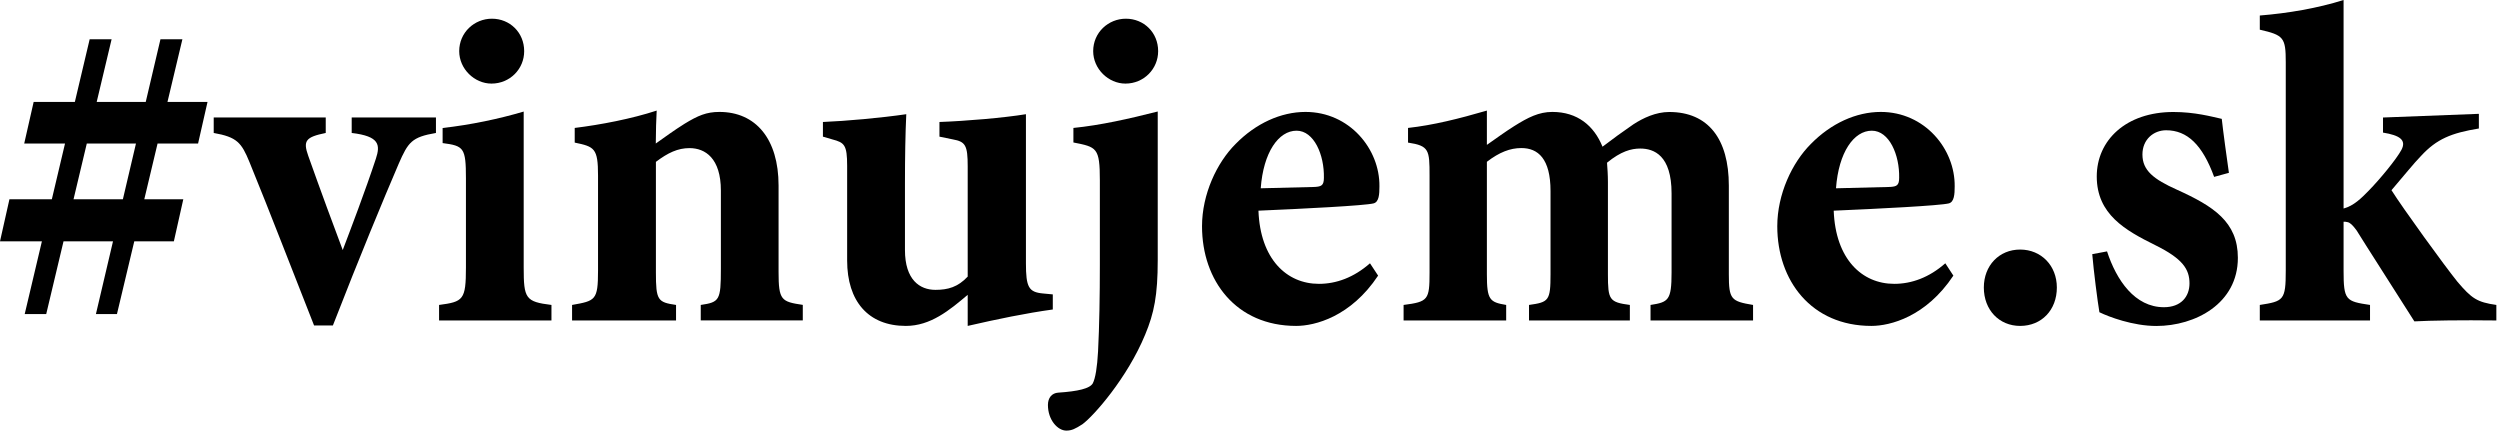
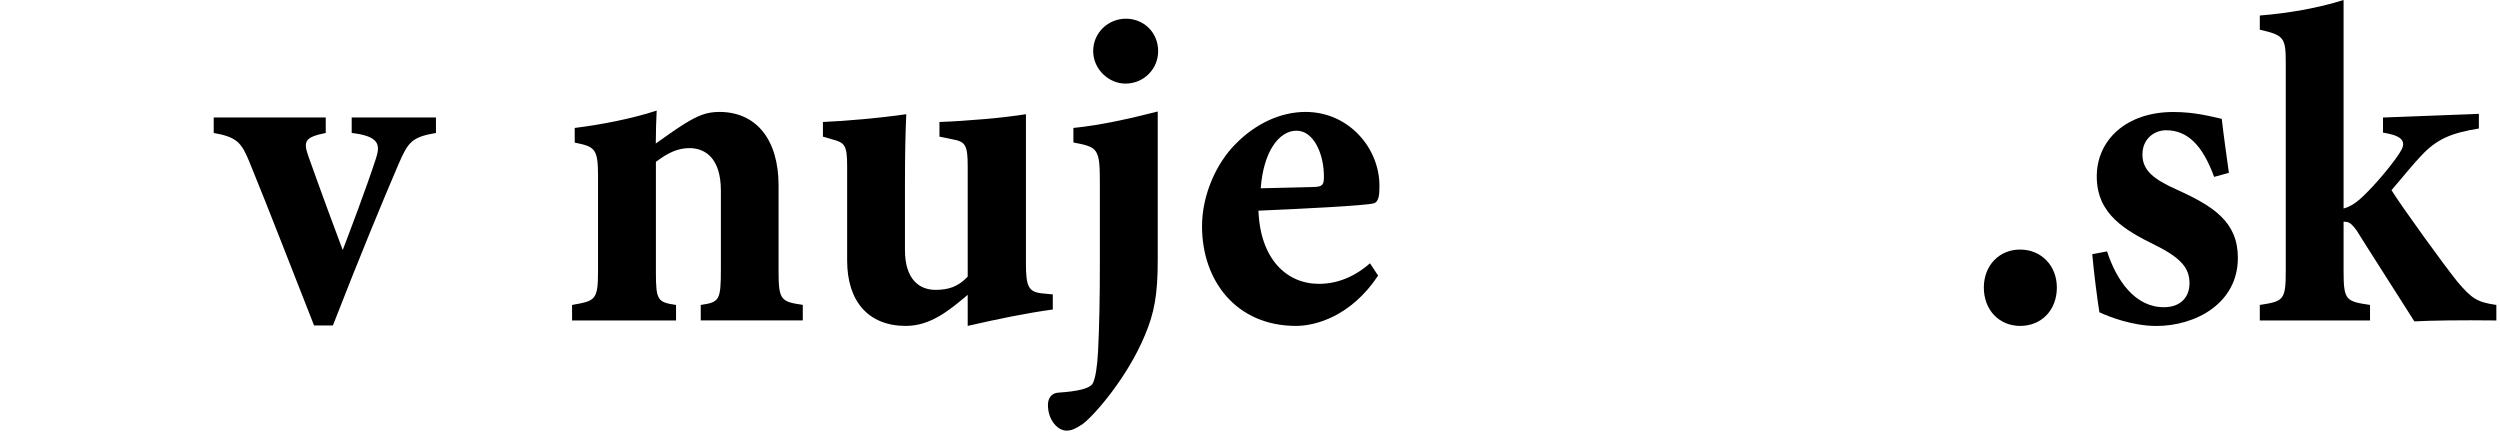
<svg xmlns="http://www.w3.org/2000/svg" width="413" height="72" viewBox="0 0 413 72" fill="none">
-   <path d="M0 39.869L1.559 32.919H30.281L28.722 39.869H0ZM4.001 23.709L5.56 16.839H34.282L32.723 23.709H4.001ZM14.813 6.484H18.437L7.635 51.886H4.08L14.813 6.484ZM26.508 6.484H30.132L19.32 51.886H15.845L26.508 6.484Z" fill="black" />
  <path d="M72.019 21.966C68.018 22.645 67.432 23.476 65.874 27.032C63.282 33.071 59.43 42.362 54.992 53.77H51.885C48.181 44.408 44.776 35.492 41.222 26.799C39.891 23.547 39.147 22.645 35.305 21.966V19.403H53.811V21.966C50.485 22.645 50.038 23.253 50.922 25.745C52.768 30.953 55.439 38.208 56.62 41.308C57.881 37.985 60.393 31.409 62.101 26.201C62.845 23.932 62.697 22.503 58.1 21.966V19.403H72.019V21.966Z" fill="black" />
-   <path d="M72.535 52.94V50.376C76.536 49.849 76.973 49.545 76.973 44.185V29.454C76.973 24.388 76.606 24.094 73.121 23.638V21.145C77.787 20.619 82.444 19.636 86.514 18.43C86.514 21.601 86.514 24.702 86.514 27.792V44.185C86.514 49.322 86.812 49.849 91.101 50.376V52.94H72.535ZM81.193 13.81C78.383 13.81 75.861 11.388 75.861 8.45C75.861 5.35 78.383 3.09 81.262 3.09C84.221 3.09 86.594 5.36 86.594 8.45C86.603 11.399 84.231 13.81 81.193 13.81Z" fill="black" />
  <path d="M115.763 52.94V50.376C118.87 49.92 119.089 49.616 119.089 44.408V31.49C119.089 26.13 116.497 24.469 113.906 24.469C111.98 24.469 110.352 25.229 108.356 26.738V45.016C108.356 49.626 108.654 49.93 111.682 50.376V52.94H94.506V50.376C98.359 49.697 98.795 49.616 98.795 44.712V28.998C98.795 24.469 98.2 24.236 94.943 23.557V21.135C99.232 20.608 104.345 19.626 108.485 18.268C108.416 19.322 108.336 21.966 108.336 23.709C109.816 22.655 111.374 21.52 113.072 20.456C115.296 19.099 116.696 18.491 118.85 18.491C124.847 18.491 128.62 22.949 128.62 30.649V44.925C128.62 49.606 129.066 49.839 132.621 50.366V52.929H115.763V52.94Z" fill="black" />
  <path d="M173.932 51.126C169.494 51.734 164.758 52.717 159.864 53.841C159.864 52.18 159.864 50.366 159.864 48.704C156.826 51.278 153.718 53.841 149.647 53.841C143.432 53.841 139.948 49.758 139.948 43.041V27.407C139.948 23.932 139.501 23.557 137.505 23.03L135.947 22.574V20.152C139.719 20 145.567 19.474 149.717 18.866C149.568 22.037 149.499 25.968 149.499 30.274V41.308C149.499 46.222 151.941 47.884 154.532 47.884C156.607 47.884 158.235 47.428 159.864 45.695V27.488C159.864 24.013 159.496 23.405 157.421 23.03L155.197 22.574V20.152C159.486 20 165.781 19.474 169.484 18.866V43.496C169.484 47.428 169.931 48.259 172.294 48.481L173.922 48.633V51.126H173.932Z" fill="black" />
  <path d="M177.337 21.135C181.855 20.679 186.511 19.626 191.257 18.42C191.257 21.672 191.257 24.844 191.257 28.015V42.97C191.257 48.785 190.661 51.734 189.181 55.28C186.223 62.453 180.673 68.725 178.816 70.083C177.635 70.843 177.039 71.136 176.156 71.136C174.746 71.136 173.118 69.404 173.118 66.901C173.118 65.696 173.783 64.936 174.815 64.865C178.141 64.642 179.998 64.186 180.514 63.355C180.961 62.524 181.259 60.64 181.398 58.066C181.616 53.831 181.696 48.775 181.696 43.709V29.808C181.696 24.367 181.179 24.297 177.327 23.537V21.135H177.337ZM185.925 13.81C183.115 13.81 180.594 11.388 180.594 8.45C180.594 5.35 183.115 3.09 185.995 3.09C188.953 3.09 191.326 5.36 191.326 8.45C191.326 11.399 188.953 13.81 185.925 13.81Z" fill="black" />
  <path d="M227.663 45.533C223.146 52.332 217.229 53.841 214.121 53.841C204.203 53.841 198.574 46.364 198.574 37.377C198.574 32.088 201.016 26.88 204.123 23.78C207.449 20.386 211.599 18.491 215.67 18.491C222.927 18.491 227.961 24.61 227.882 30.801C227.882 32.088 227.812 33.365 226.919 33.598C225.509 33.972 215.074 34.499 207.896 34.803C208.194 42.808 212.562 46.891 217.884 46.891C220.773 46.891 223.652 45.837 226.323 43.496L227.663 45.533ZM214.191 21.591C211.232 21.591 208.71 25.137 208.273 31.105C211.311 31.034 214.121 30.953 217.229 30.882C218.261 30.811 218.708 30.659 218.708 29.373C218.787 25.593 217.08 21.591 214.191 21.591Z" fill="black" />
-   <path d="M272.668 52.94V50.376C275.626 49.92 276.143 49.616 276.143 45.016V31.946C276.143 25.674 273.253 24.54 270.96 24.54C269.481 24.54 267.773 24.996 265.48 26.88C265.549 27.782 265.629 28.917 265.629 30.051V45.31C265.629 49.535 265.847 49.92 269.252 50.376V52.94H252.593V50.376C255.849 49.92 256.147 49.697 256.147 45.31V31.561C256.147 26.201 254.072 24.459 251.332 24.459C249.485 24.459 247.708 25.137 245.633 26.728V45.31C245.633 49.535 246.08 49.92 248.82 50.376V52.94H231.873V50.376C235.943 49.849 236.162 49.545 236.162 45.016V28.998C236.162 24.773 236.092 24.084 232.607 23.557V21.135C236.747 20.679 240.967 19.626 245.633 18.268C245.633 20.082 245.633 22.199 245.633 23.932C247.261 22.797 248.592 21.814 250.15 20.831C252.444 19.393 254.221 18.491 256.445 18.491C260.595 18.491 263.325 20.76 264.735 24.236C266.512 22.878 267.991 21.814 269.838 20.538C271.466 19.484 273.541 18.501 275.755 18.501C282.199 18.501 285.604 22.959 285.604 30.659V45.31C285.604 49.464 285.971 49.768 289.605 50.376V52.94H272.668Z" fill="black" />
-   <path d="M322.696 45.533C318.178 52.332 312.261 53.841 309.154 53.841C299.235 53.841 293.606 46.364 293.606 37.377C293.606 32.088 296.049 26.88 299.156 23.78C302.482 20.386 306.632 18.491 310.703 18.491C317.96 18.491 322.994 24.61 322.914 30.801C322.914 32.088 322.835 33.365 321.951 33.598C320.541 33.972 310.107 34.499 302.929 34.803C303.227 42.808 307.595 46.891 312.926 46.891C315.816 46.891 318.705 45.837 321.365 43.496L322.696 45.533ZM309.223 21.591C306.265 21.591 303.743 25.137 303.306 31.105C306.344 31.034 309.154 30.953 312.261 30.882C313.294 30.811 313.741 30.659 313.741 29.373C313.82 25.593 312.112 21.591 309.223 21.591Z" fill="black" />
  <path d="M333.726 53.841C330.251 53.841 327.729 51.197 327.729 47.499C327.729 43.871 330.251 41.227 333.726 41.227C337.201 41.227 339.792 43.871 339.792 47.499C339.792 51.207 337.28 53.841 333.726 53.841Z" fill="black" />
  <path d="M365.774 29.221C363.848 23.932 361.336 21.52 357.851 21.52C355.776 21.52 353.93 23.03 353.93 25.522C353.93 28.167 355.776 29.606 359.629 31.338C365.625 34.053 369.696 36.627 369.696 42.595C369.696 50.153 362.667 53.851 356.223 53.851C352.371 53.851 348.38 52.342 346.821 51.582C346.523 49.849 345.858 44.631 345.64 41.987L348.082 41.531C349.641 46.293 352.669 50.751 357.484 50.751C360.294 50.751 361.704 49.018 361.704 46.82C361.704 44.479 360.592 42.737 356.005 40.477C351.12 38.056 346.384 35.411 346.384 29.15C346.384 23.182 351.2 18.501 359.043 18.501C362.597 18.501 365.337 19.261 367.035 19.636C367.253 21.672 367.919 26.505 368.216 28.552L365.774 29.221Z" fill="black" />
  <path d="M412.397 52.94C406.619 52.869 401.595 52.94 398.855 53.092C398.636 52.717 389.602 38.593 389.304 38.056C388.639 37.144 388.192 36.769 387.825 36.698C387.606 36.627 387.308 36.627 387.159 36.627V44.712C387.159 49.626 387.527 49.778 391.528 50.376V52.94H373.319V50.376C377.241 49.768 377.608 49.616 377.608 44.712V10.264C377.608 6.181 377.241 5.806 373.319 4.904V2.563C377.986 2.188 382.87 1.358 387.159 0C387.159 3.1 387.159 6.12 387.159 9.139V34.449C388.857 33.993 390.118 32.716 391.309 31.5C393.156 29.616 395.896 26.292 396.71 24.773C397.594 23.111 396.412 22.351 393.672 21.905V19.413L409.508 18.805V21.226C404.921 21.986 402.548 22.959 399.957 25.755C398.775 26.961 397.147 29.008 395.072 31.419C396.919 34.368 403.879 43.963 405.953 46.526C408.326 49.322 409.21 49.92 412.397 50.376V52.94V52.94Z" fill="black" />
</svg>